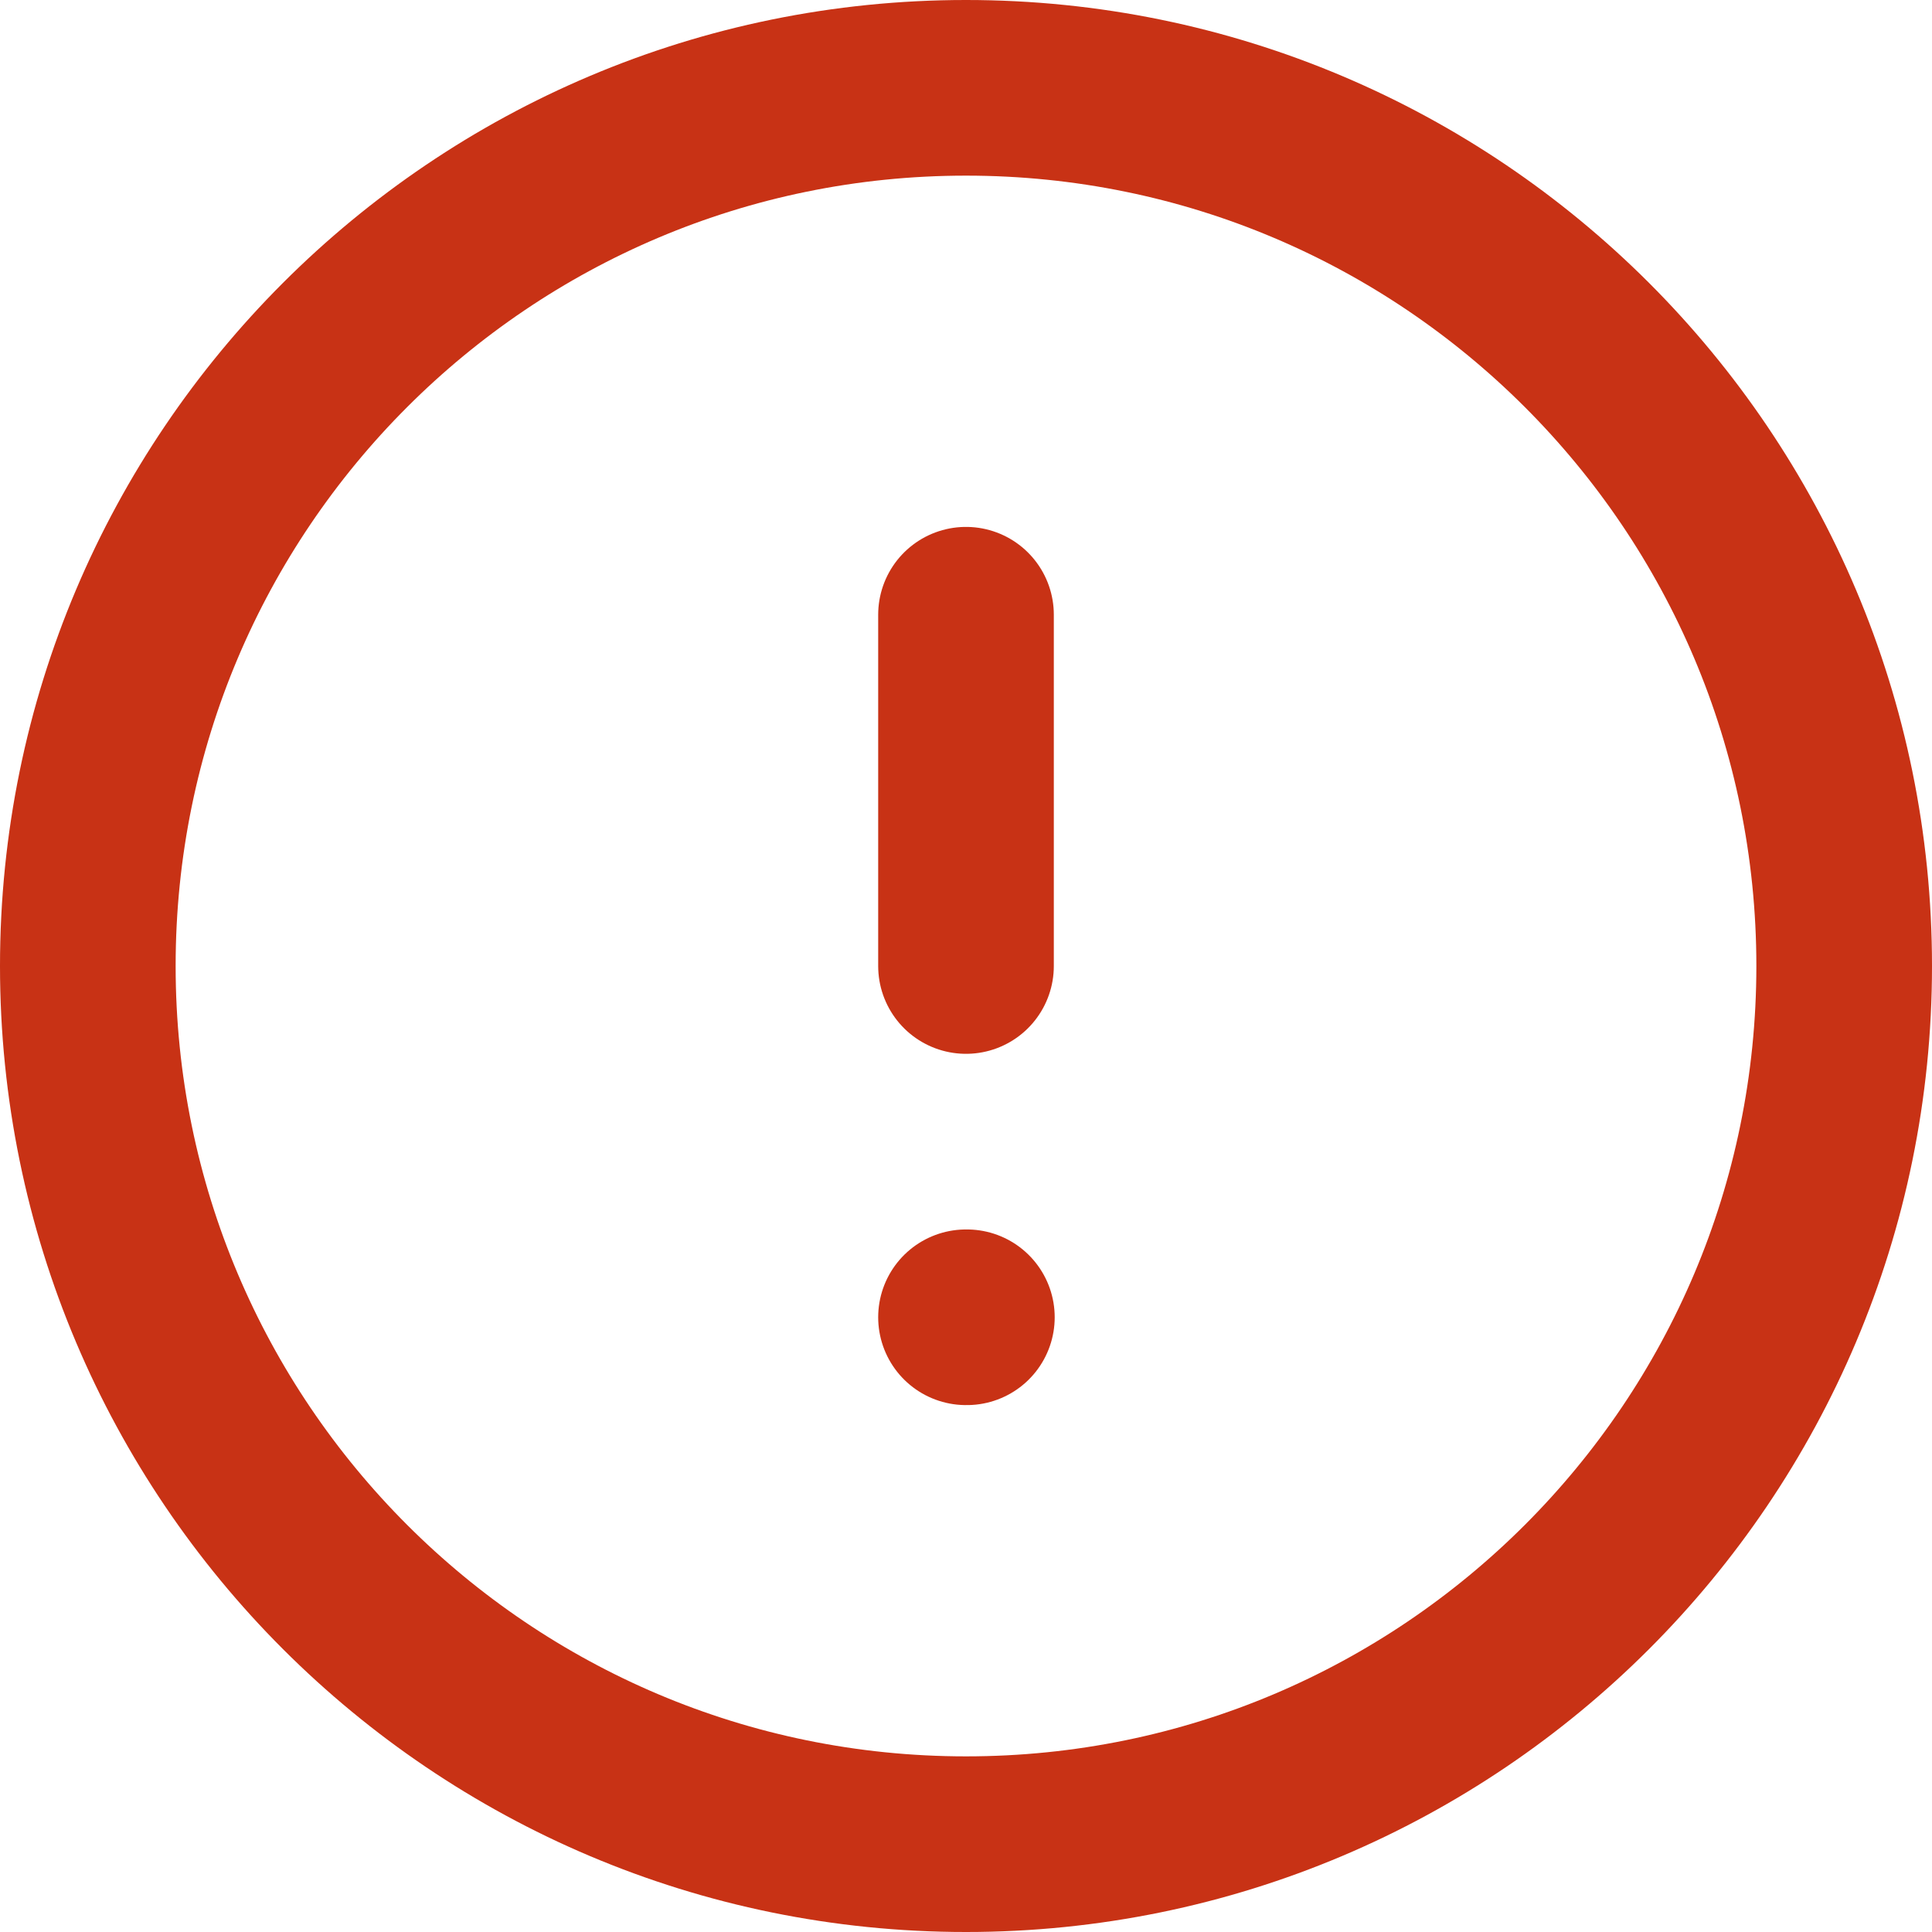
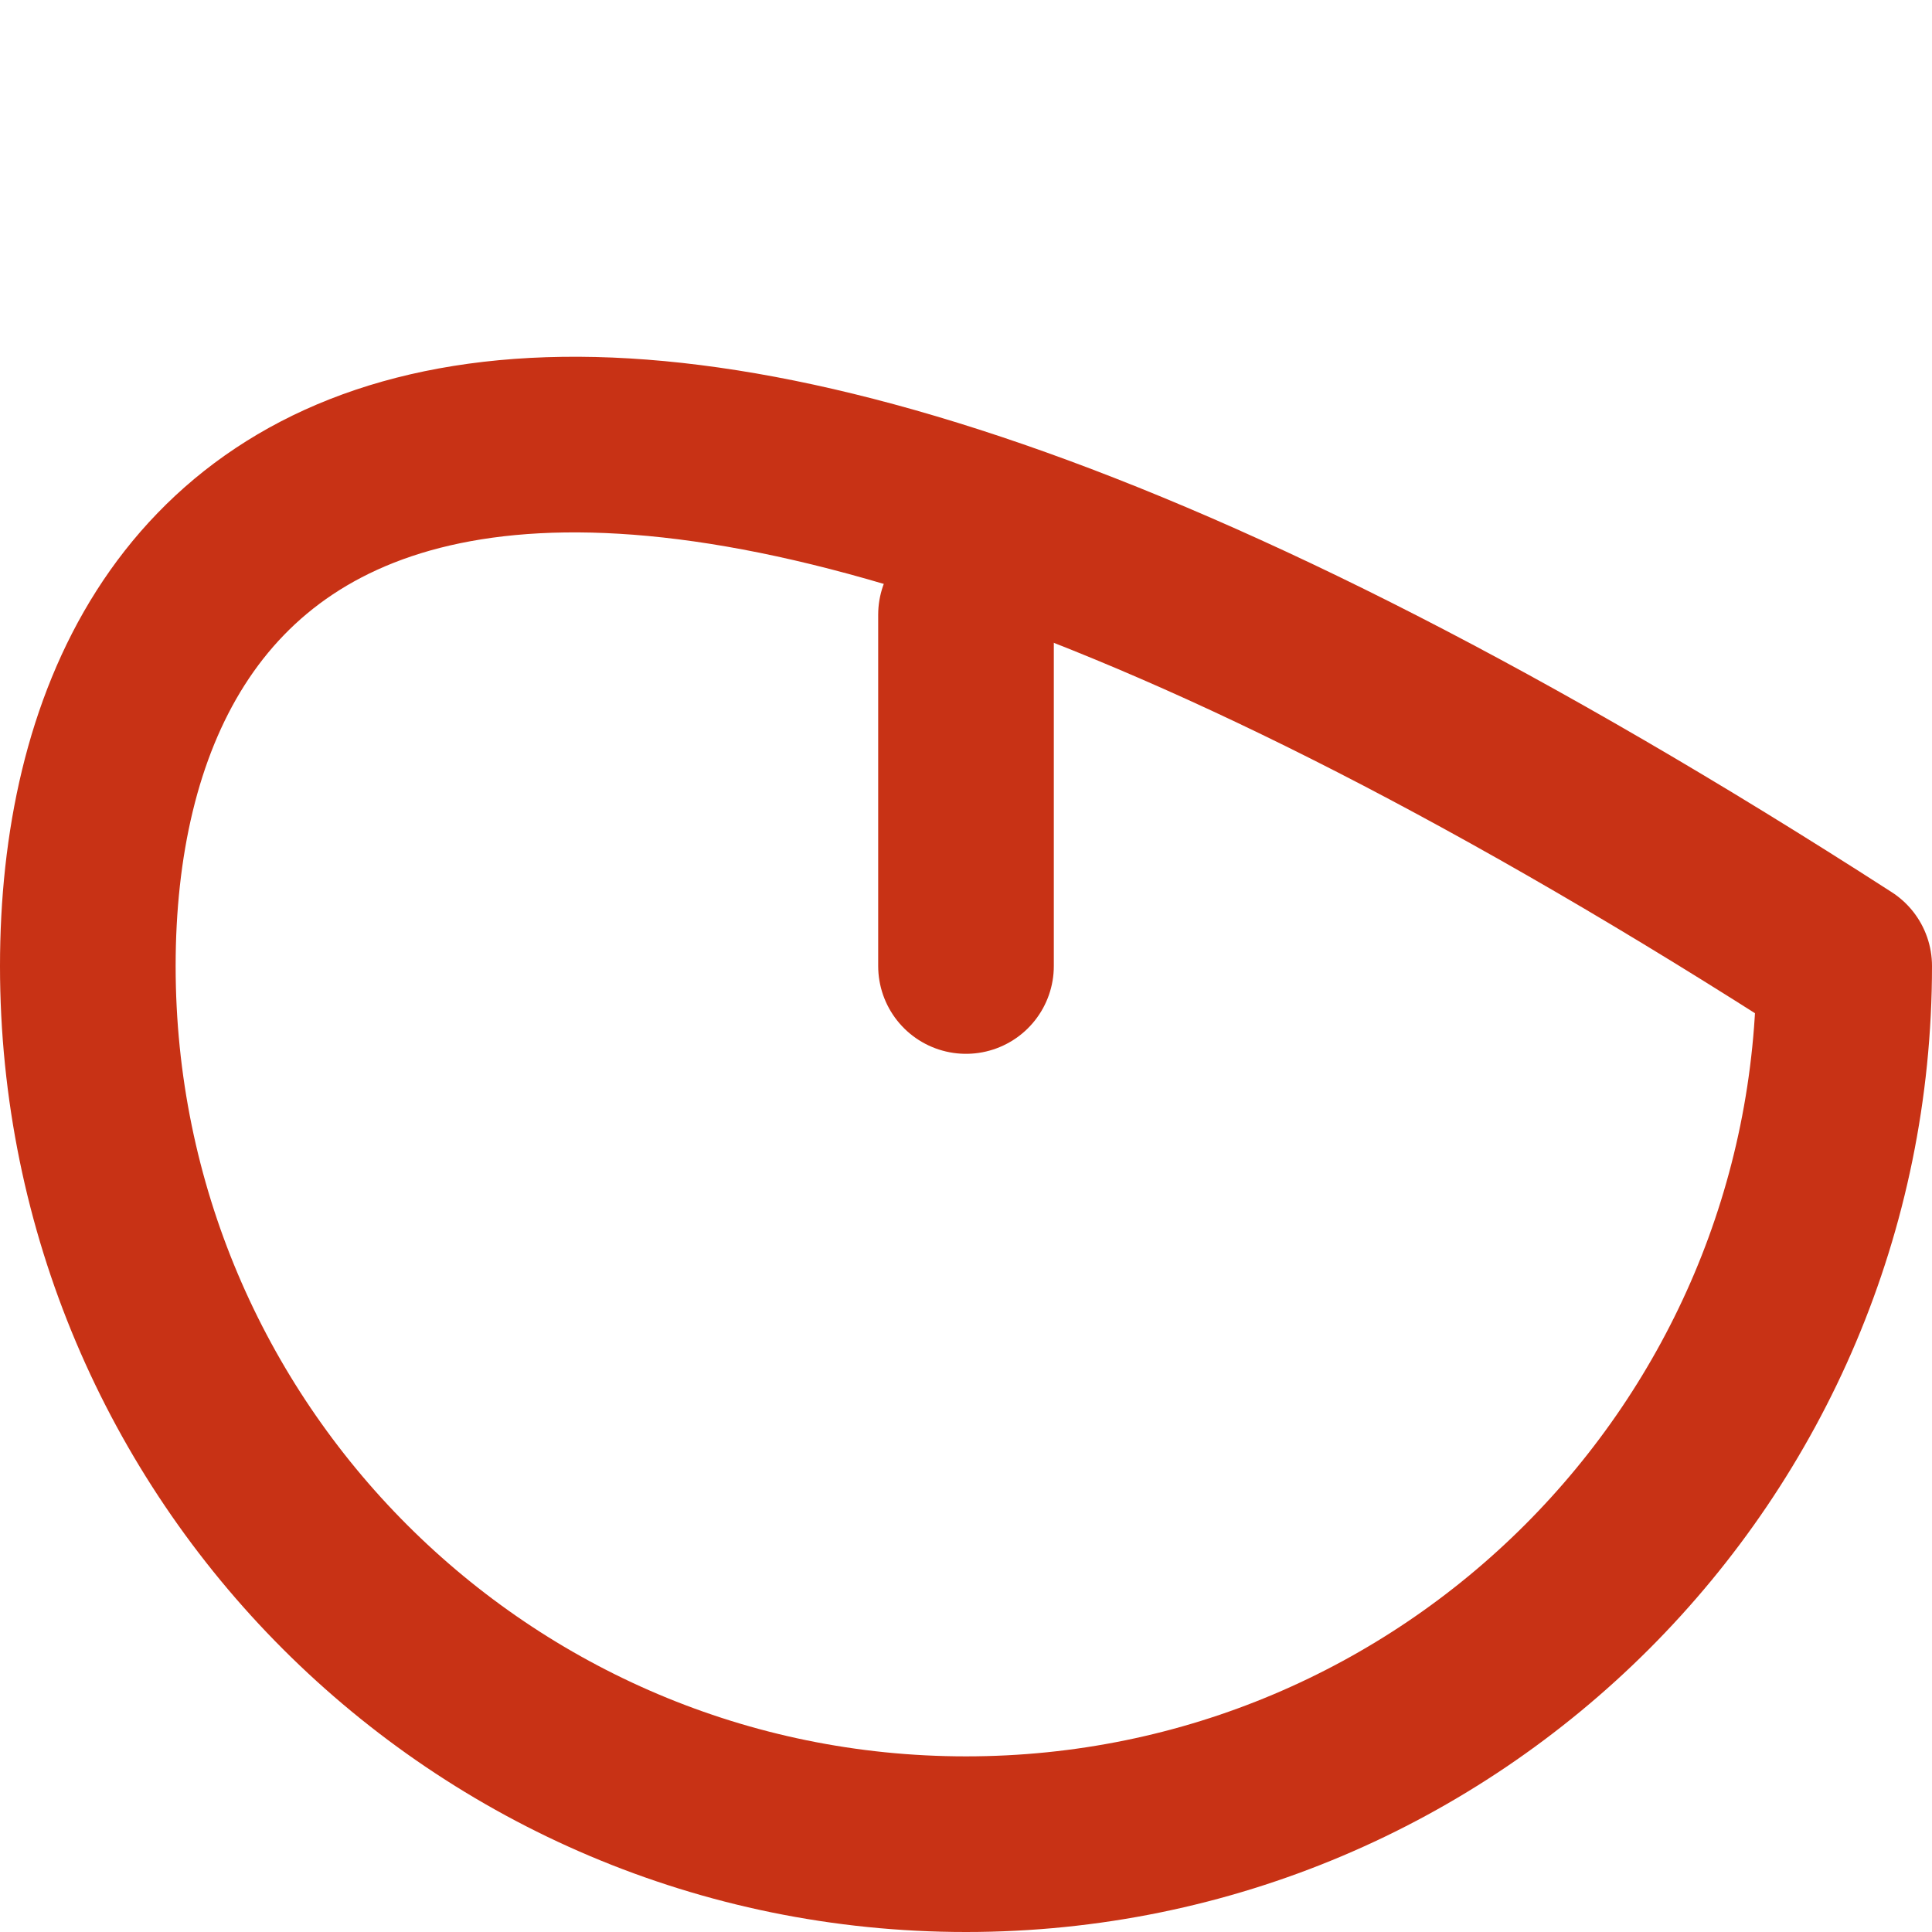
<svg xmlns="http://www.w3.org/2000/svg" width="22" height="22" viewBox="0 0 22 22" fill="none">
-   <path d="M11 21C16.523 21 21 16.523 21 11C21 5.477 16.523 1 11 1C5.477 1 1 5.477 1 11C1 16.523 5.477 21 11 21Z" stroke="#C83215" stroke-width="2" stroke-linecap="round" stroke-linejoin="round" />
+   <path d="M11 21C16.523 21 21 16.523 21 11C5.477 1 1 5.477 1 11C1 16.523 5.477 21 11 21Z" stroke="#C83215" stroke-width="2" stroke-linecap="round" stroke-linejoin="round" />
  <path d="M11 7V11" stroke="#C83215" stroke-width="2" stroke-linecap="round" stroke-linejoin="round" />
-   <path d="M11 15H11.01" stroke="#C83215" stroke-width="2" stroke-linecap="round" stroke-linejoin="round" />
</svg>